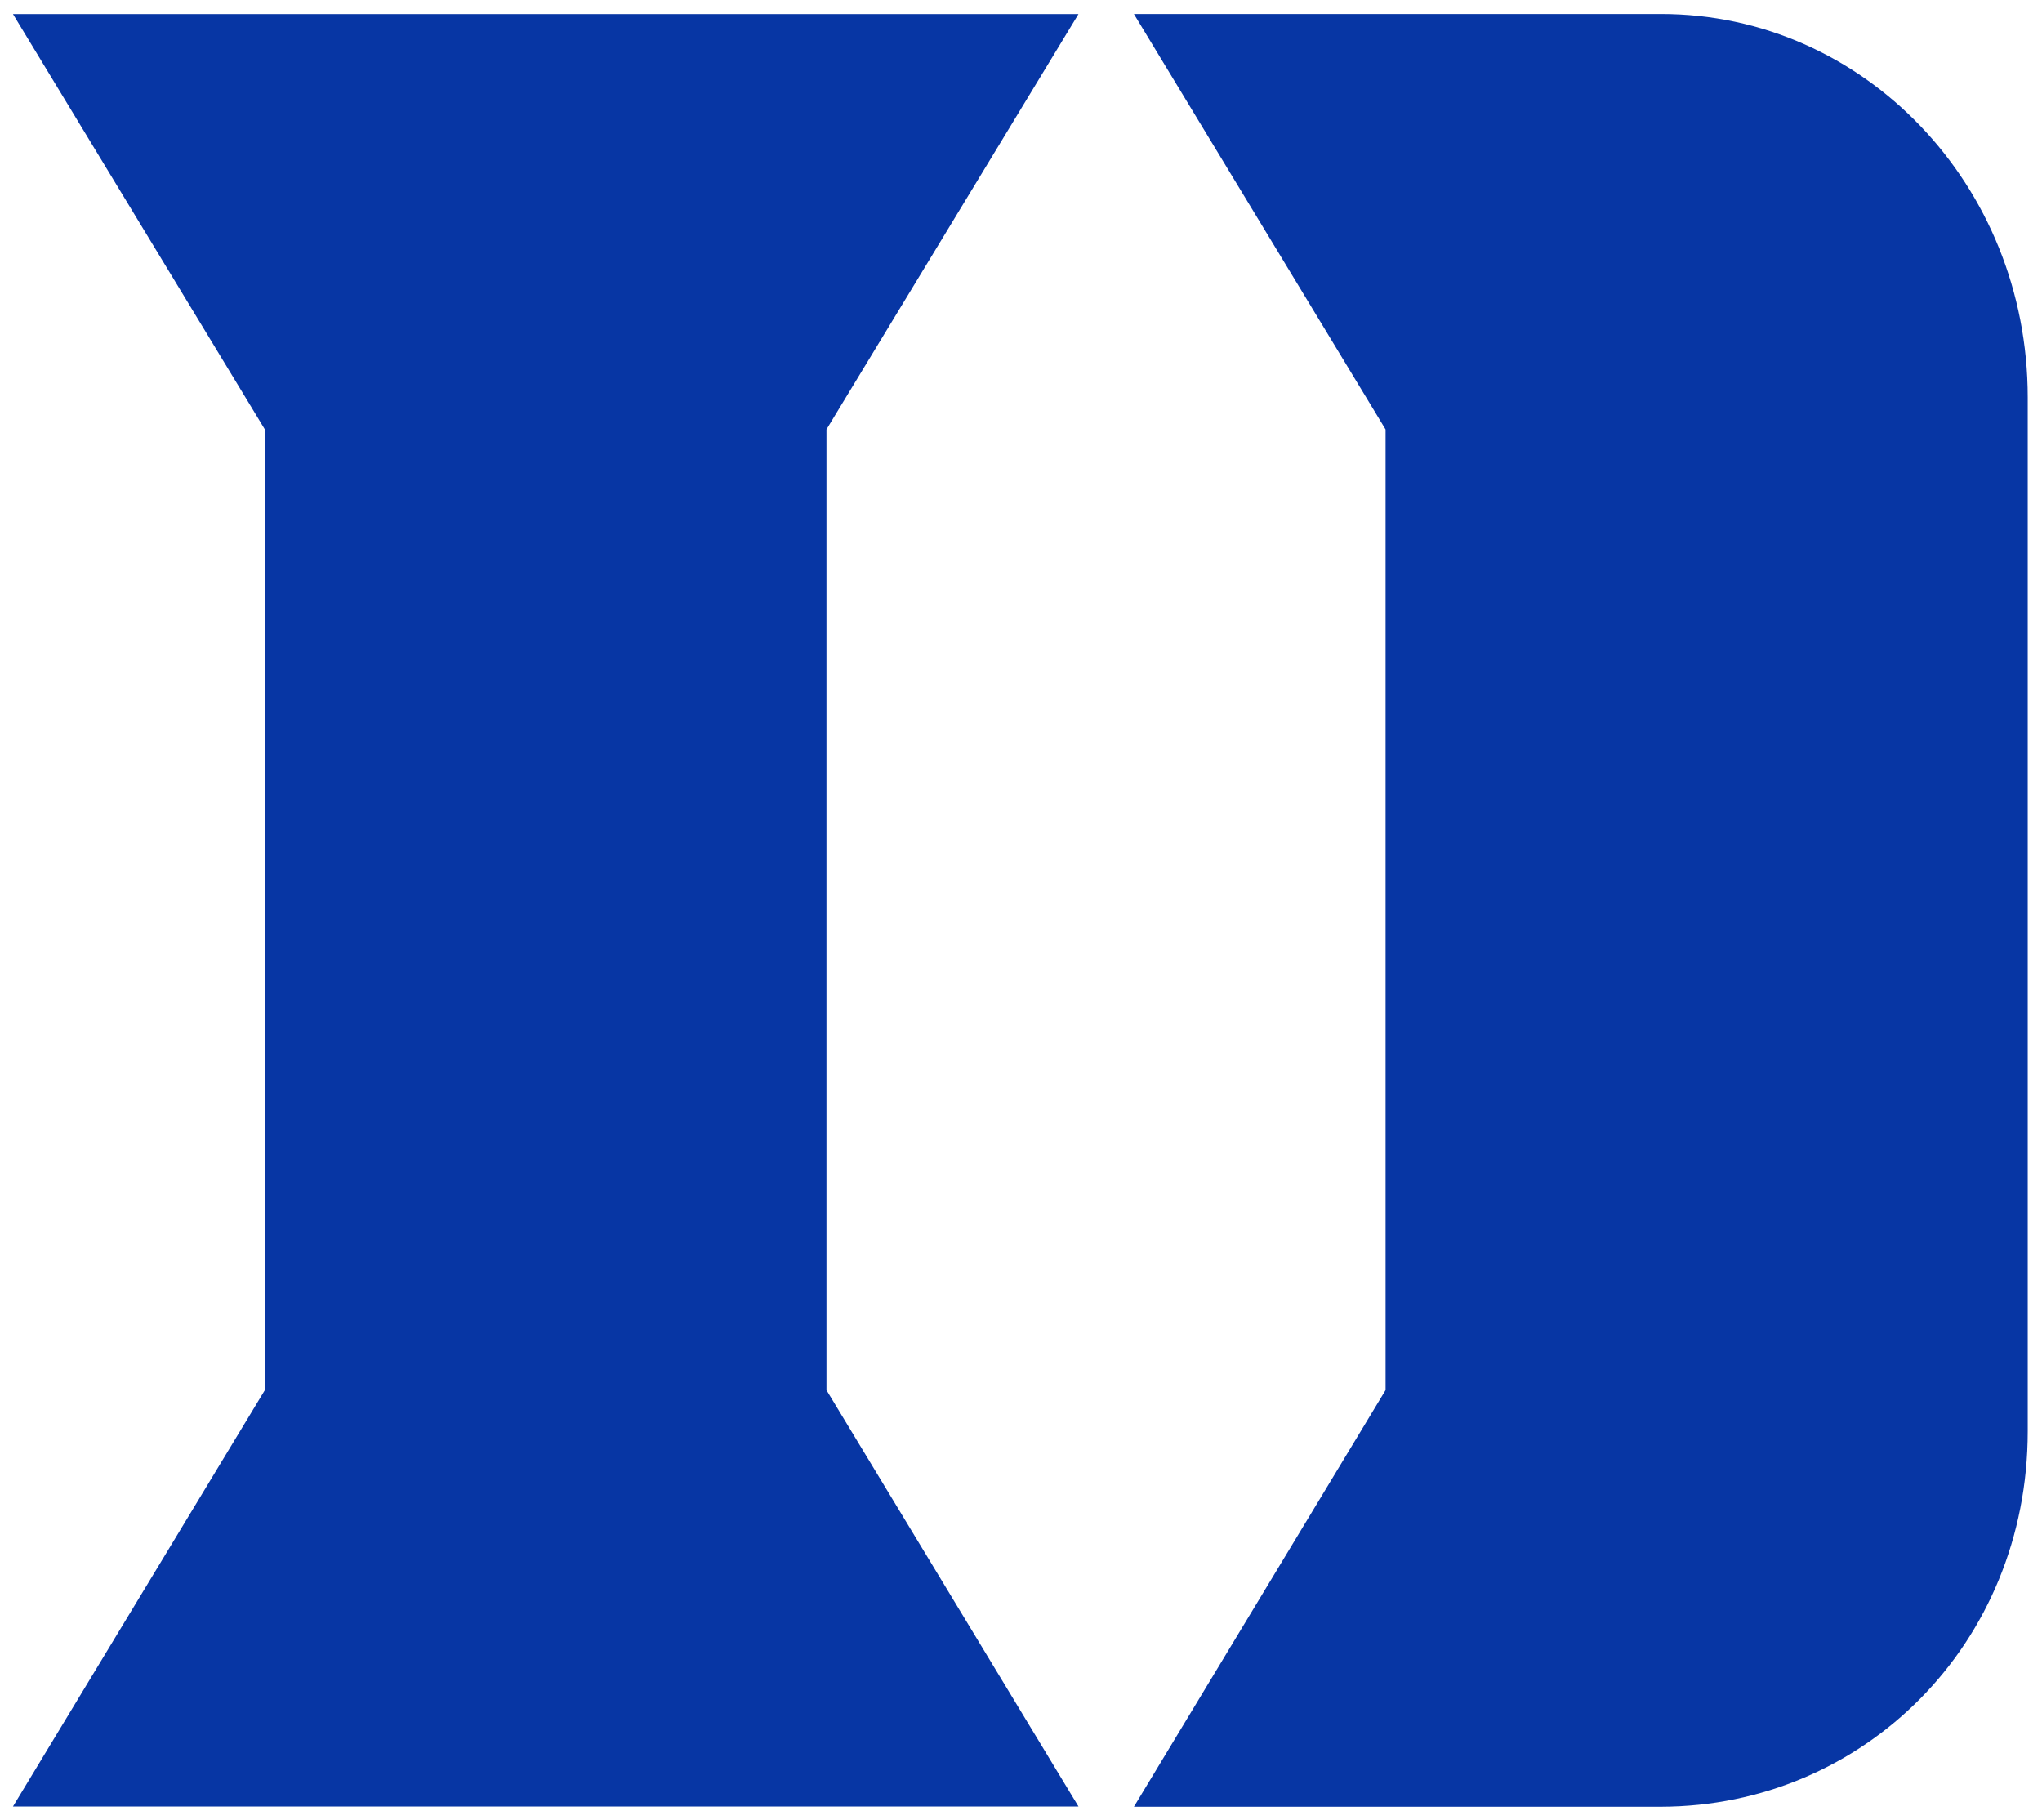
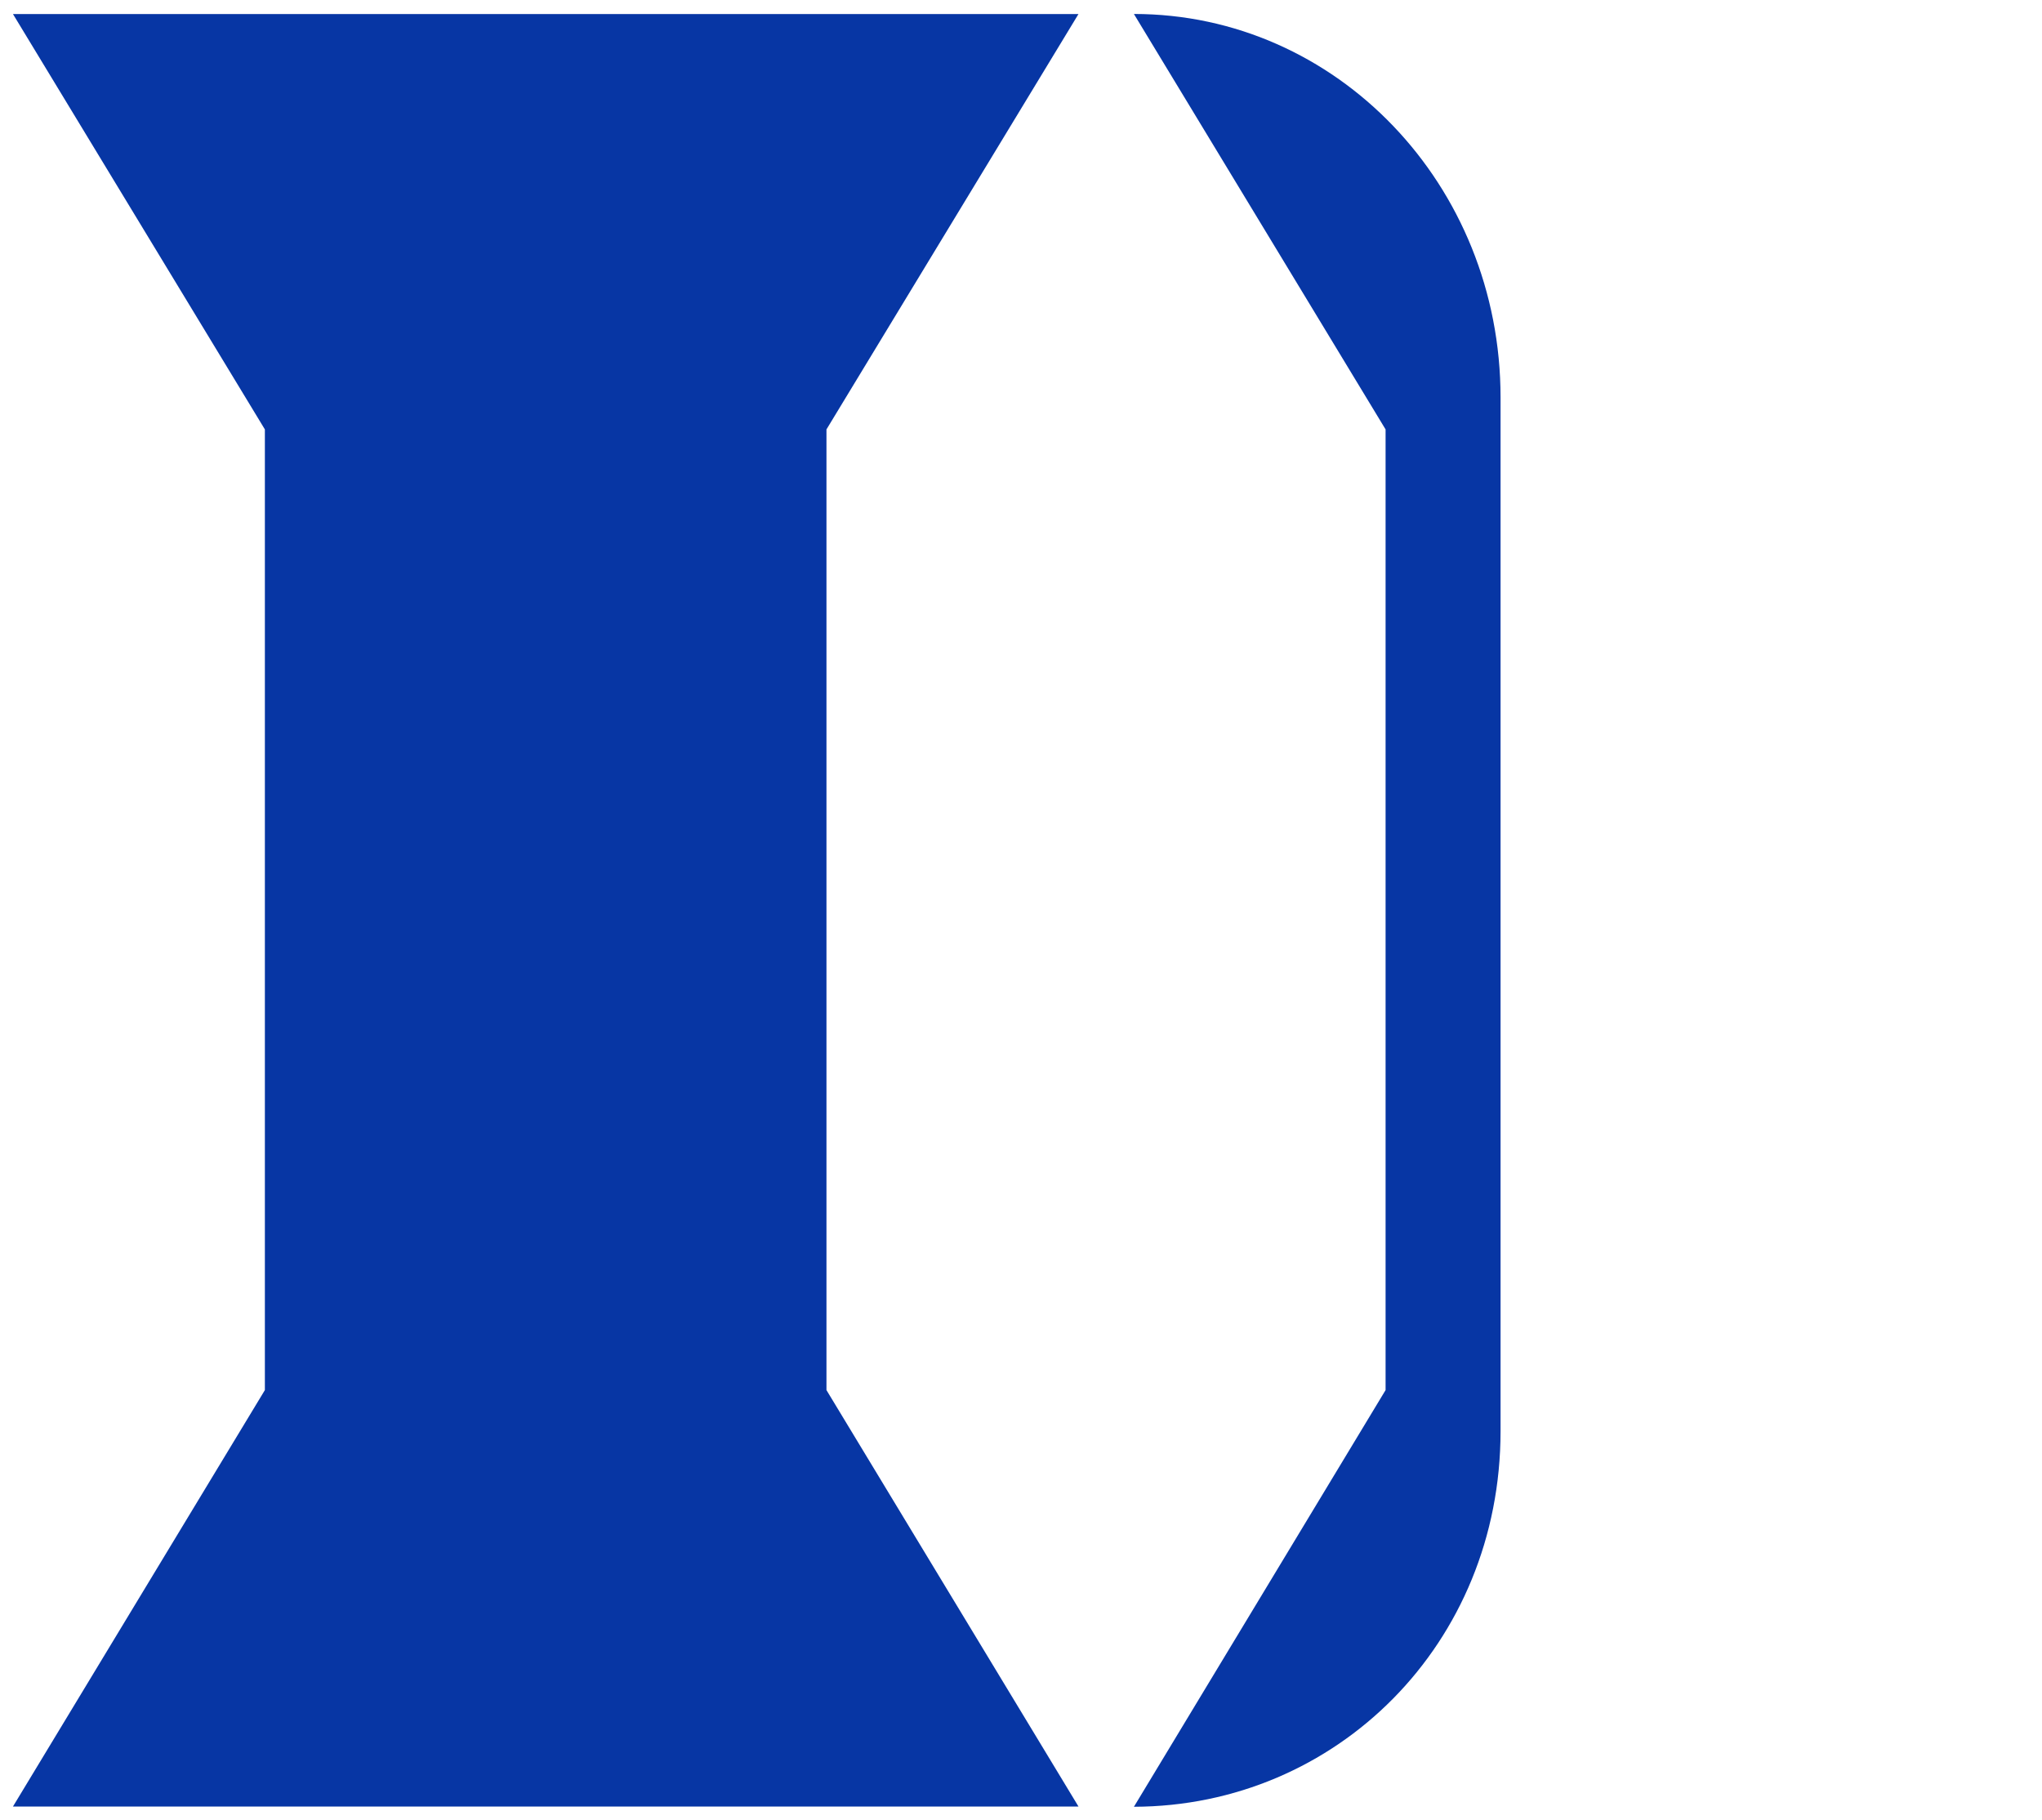
<svg xmlns="http://www.w3.org/2000/svg" height="133.68" width="150" viewBox="0 0 147.157 142.617">
-   <path fill="#0736a4" d="m82.428 1.097 19.722 32.553v75.279l-19.722 32.651h41.314c15.872-0.037 28.732-12.768 28.732-29.434v-81.002c0-16.665-12.858-30.049-28.732-30.049h-41.314zm-87.848 0.003 19.742 32.55v75.279l-19.742 32.632h83.503l-19.75-32.632v-75.279l19.75-32.55h-83.503z" />
+   <path fill="#0736a4" d="m82.428 1.097 19.722 32.553v75.279l-19.722 32.651c15.872-0.037 28.732-12.768 28.732-29.434v-81.002c0-16.665-12.858-30.049-28.732-30.049h-41.314zm-87.848 0.003 19.742 32.55v75.279l-19.742 32.632h83.503l-19.75-32.632v-75.279l19.75-32.55h-83.503z" />
</svg>